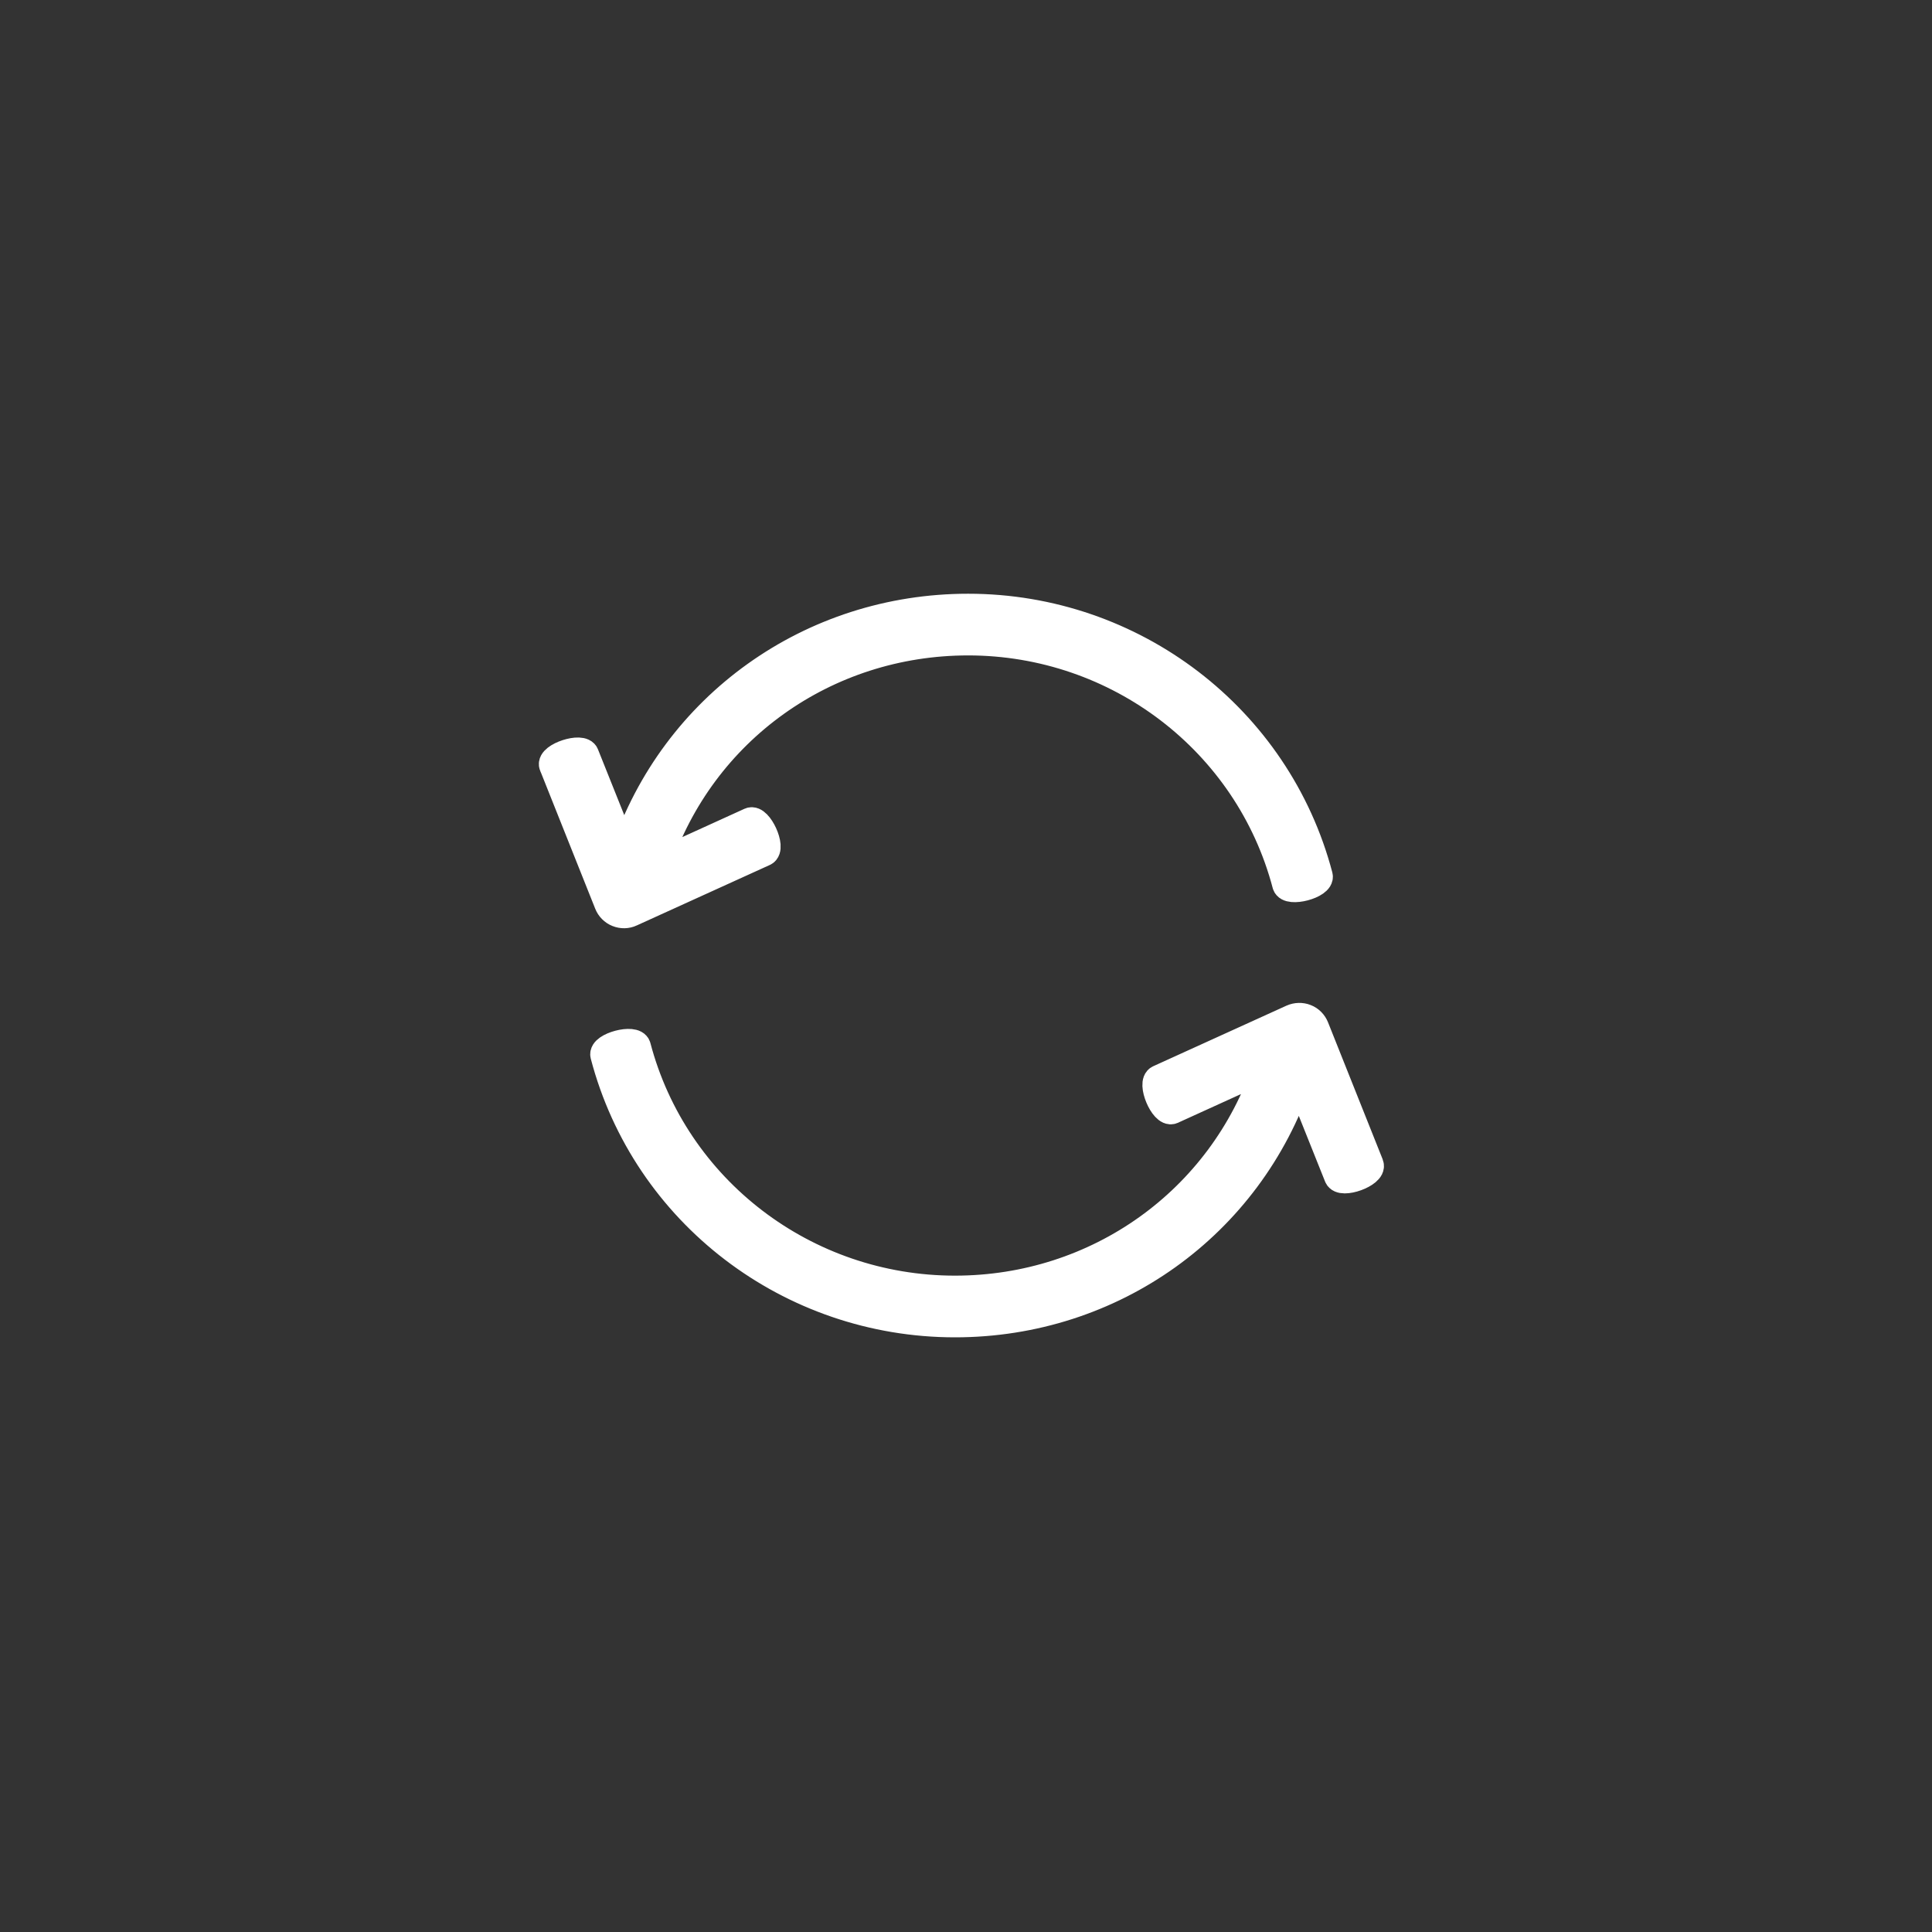
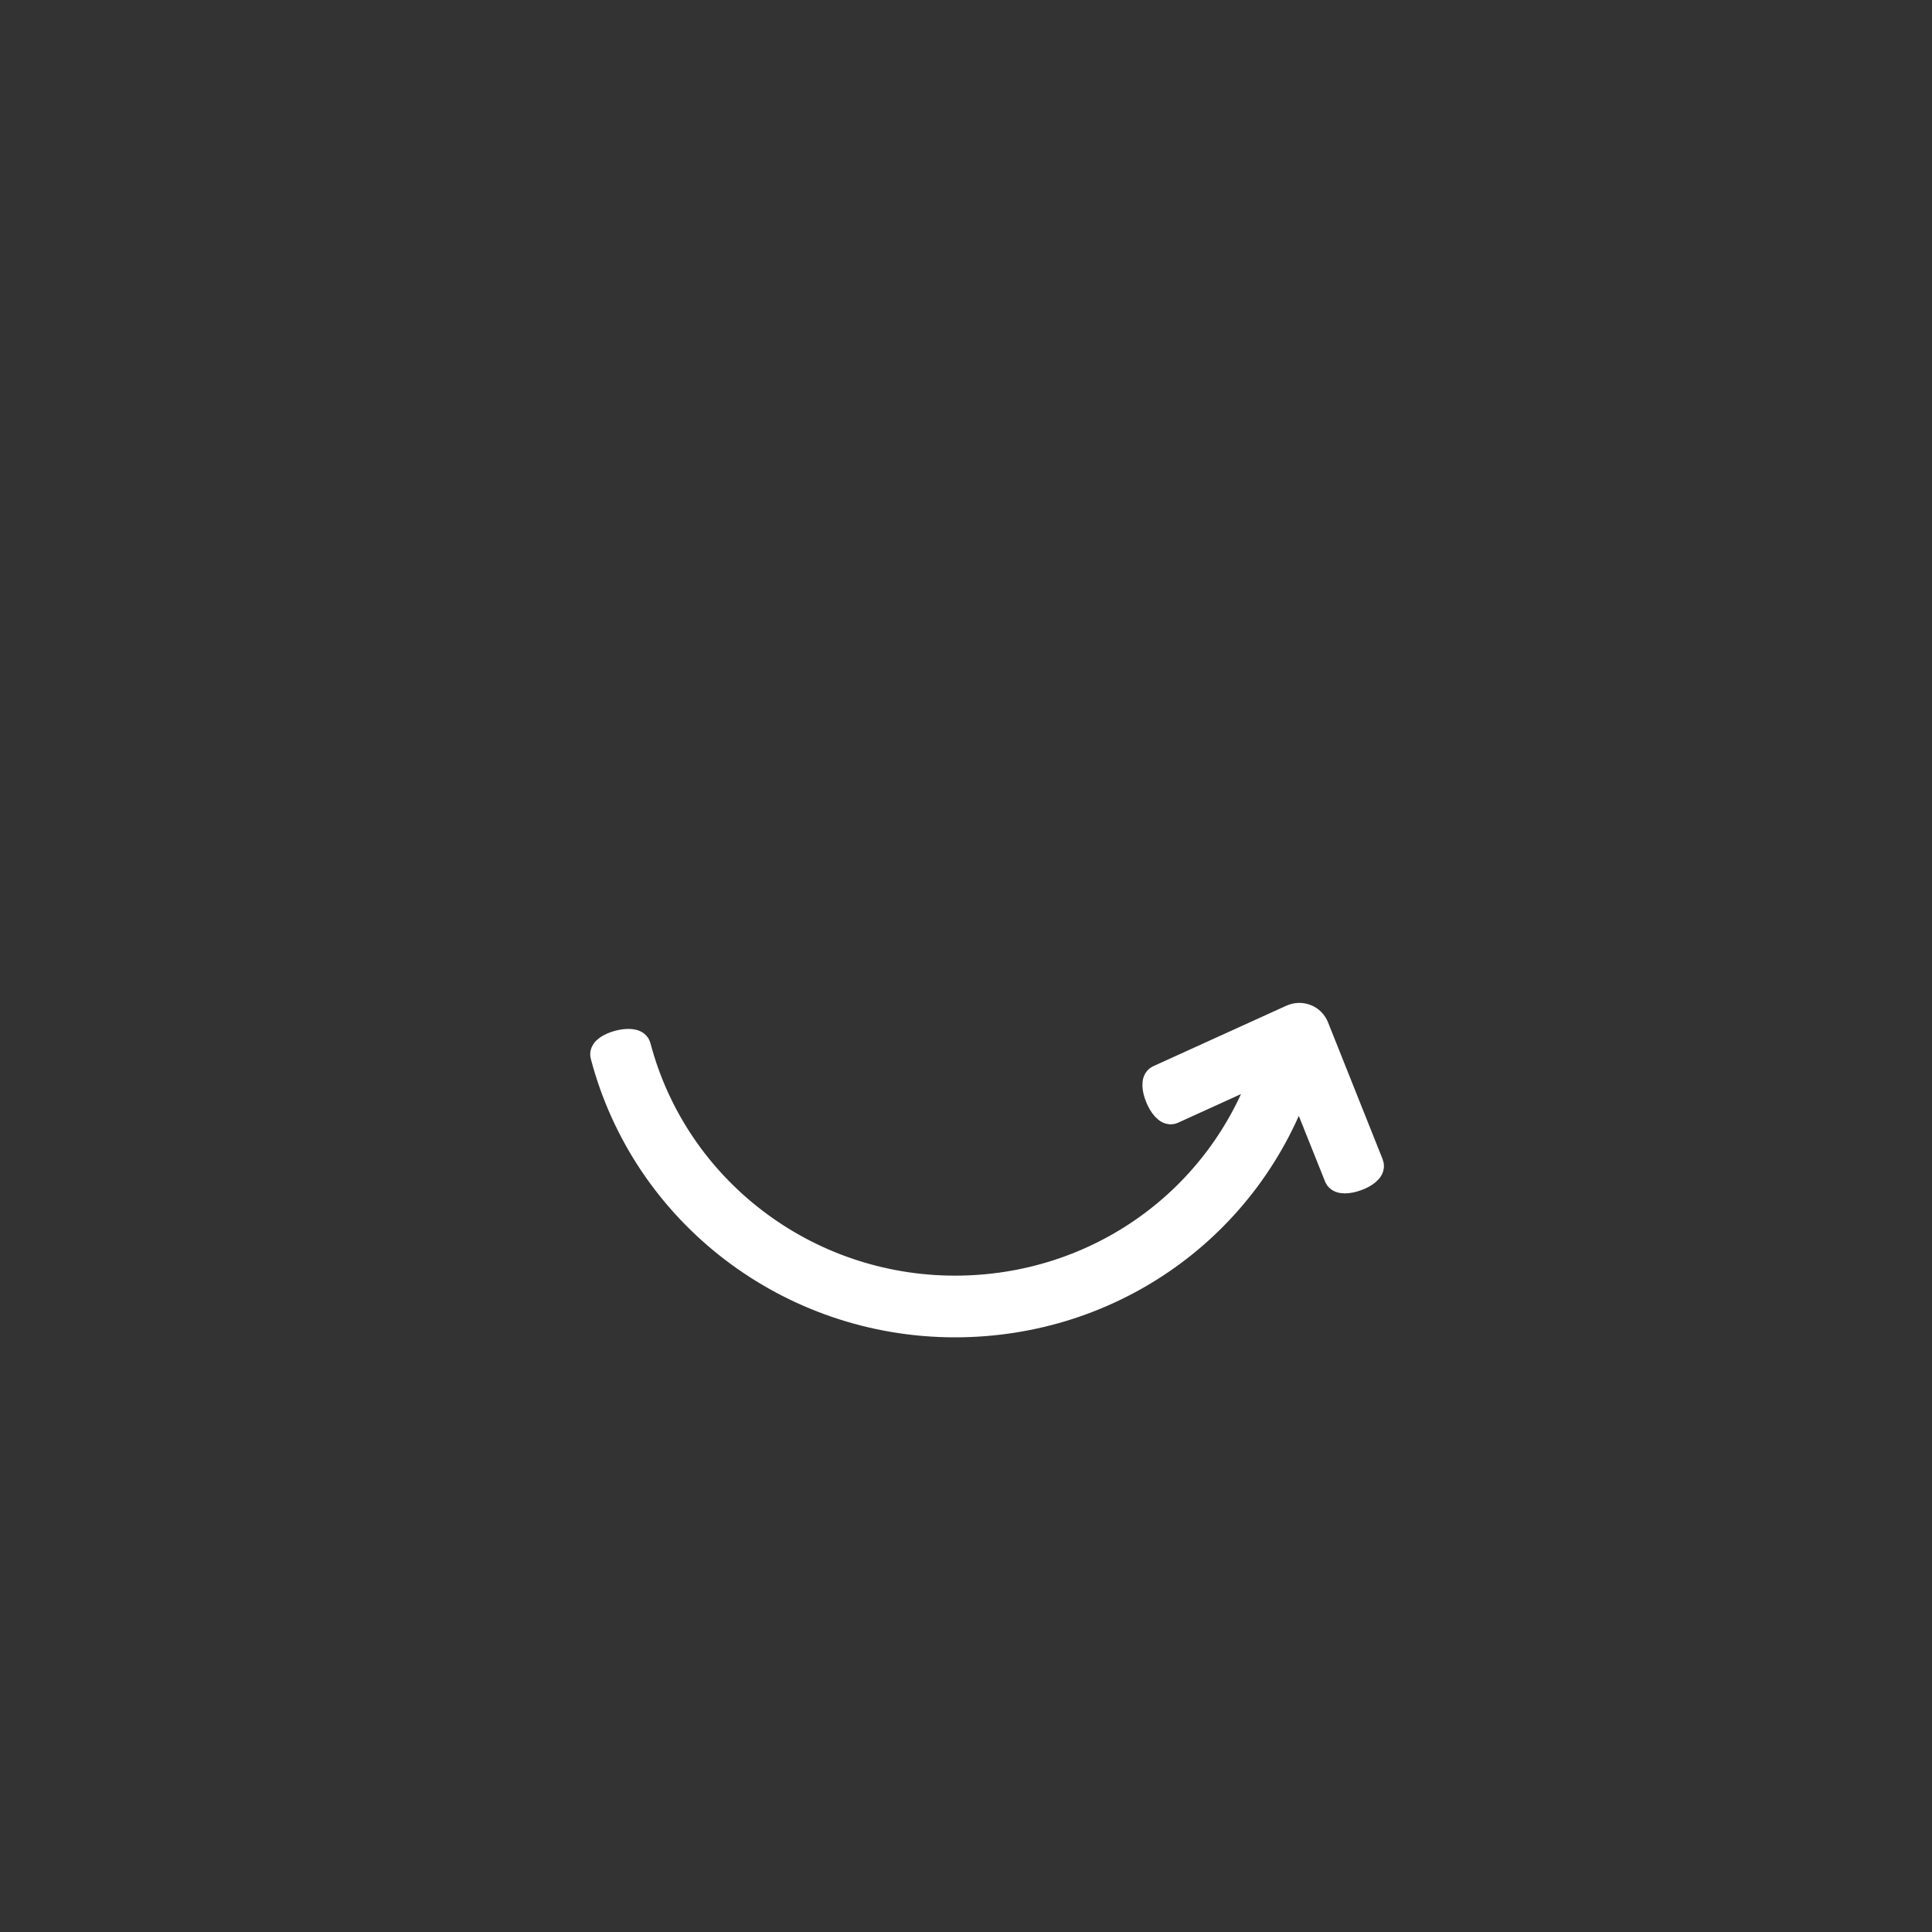
<svg xmlns="http://www.w3.org/2000/svg" width="70" height="70" viewBox="0 0 70 70" fill="none">
  <rect x="0" y="0" width="70" height="70" fill="#333333" stroke="none" />
-   <path d="M22.377 33.087C22.532 33.149 22.711 33.149 22.865 33.075L27.689 30.882C27.998 30.734 27.485 29.622 27.183 29.758L23.804 31.296C25.416 26.472 29.907 23.247 35.077 23.247C40.493 23.247 45.231 26.867 46.596 32.049C46.682 32.377 47.875 32.062 47.788 31.734C46.281 26.015 41.056 22.012 35.077 22.012C29.375 22.012 24.416 25.57 22.624 30.894L21.204 27.343C21.099 27.021 19.925 27.404 20.03 27.726C20.036 27.75 20.049 27.775 20.061 27.8L22.031 32.741C22.093 32.896 22.217 33.025 22.377 33.087Z" fill="white" stroke="white" stroke-linejoin="bevel" />
  <path d="M49.635 42.204C49.629 42.192 49.623 42.179 49.623 42.167L47.652 37.225C47.59 37.071 47.467 36.941 47.306 36.88C47.152 36.818 46.973 36.824 46.818 36.892L41.994 39.085C41.679 39.214 42.155 40.357 42.47 40.227C42.482 40.221 42.495 40.215 42.507 40.209L45.886 38.671C44.261 43.495 39.764 46.719 34.601 46.719C29.184 46.719 24.446 43.099 23.081 37.917C22.995 37.59 21.803 37.905 21.889 38.232C23.39 43.958 28.622 47.954 34.601 47.954C40.302 47.954 45.256 44.397 47.053 39.072L48.474 42.624C48.591 42.945 49.752 42.525 49.635 42.204Z" fill="white" stroke="white" />
</svg>